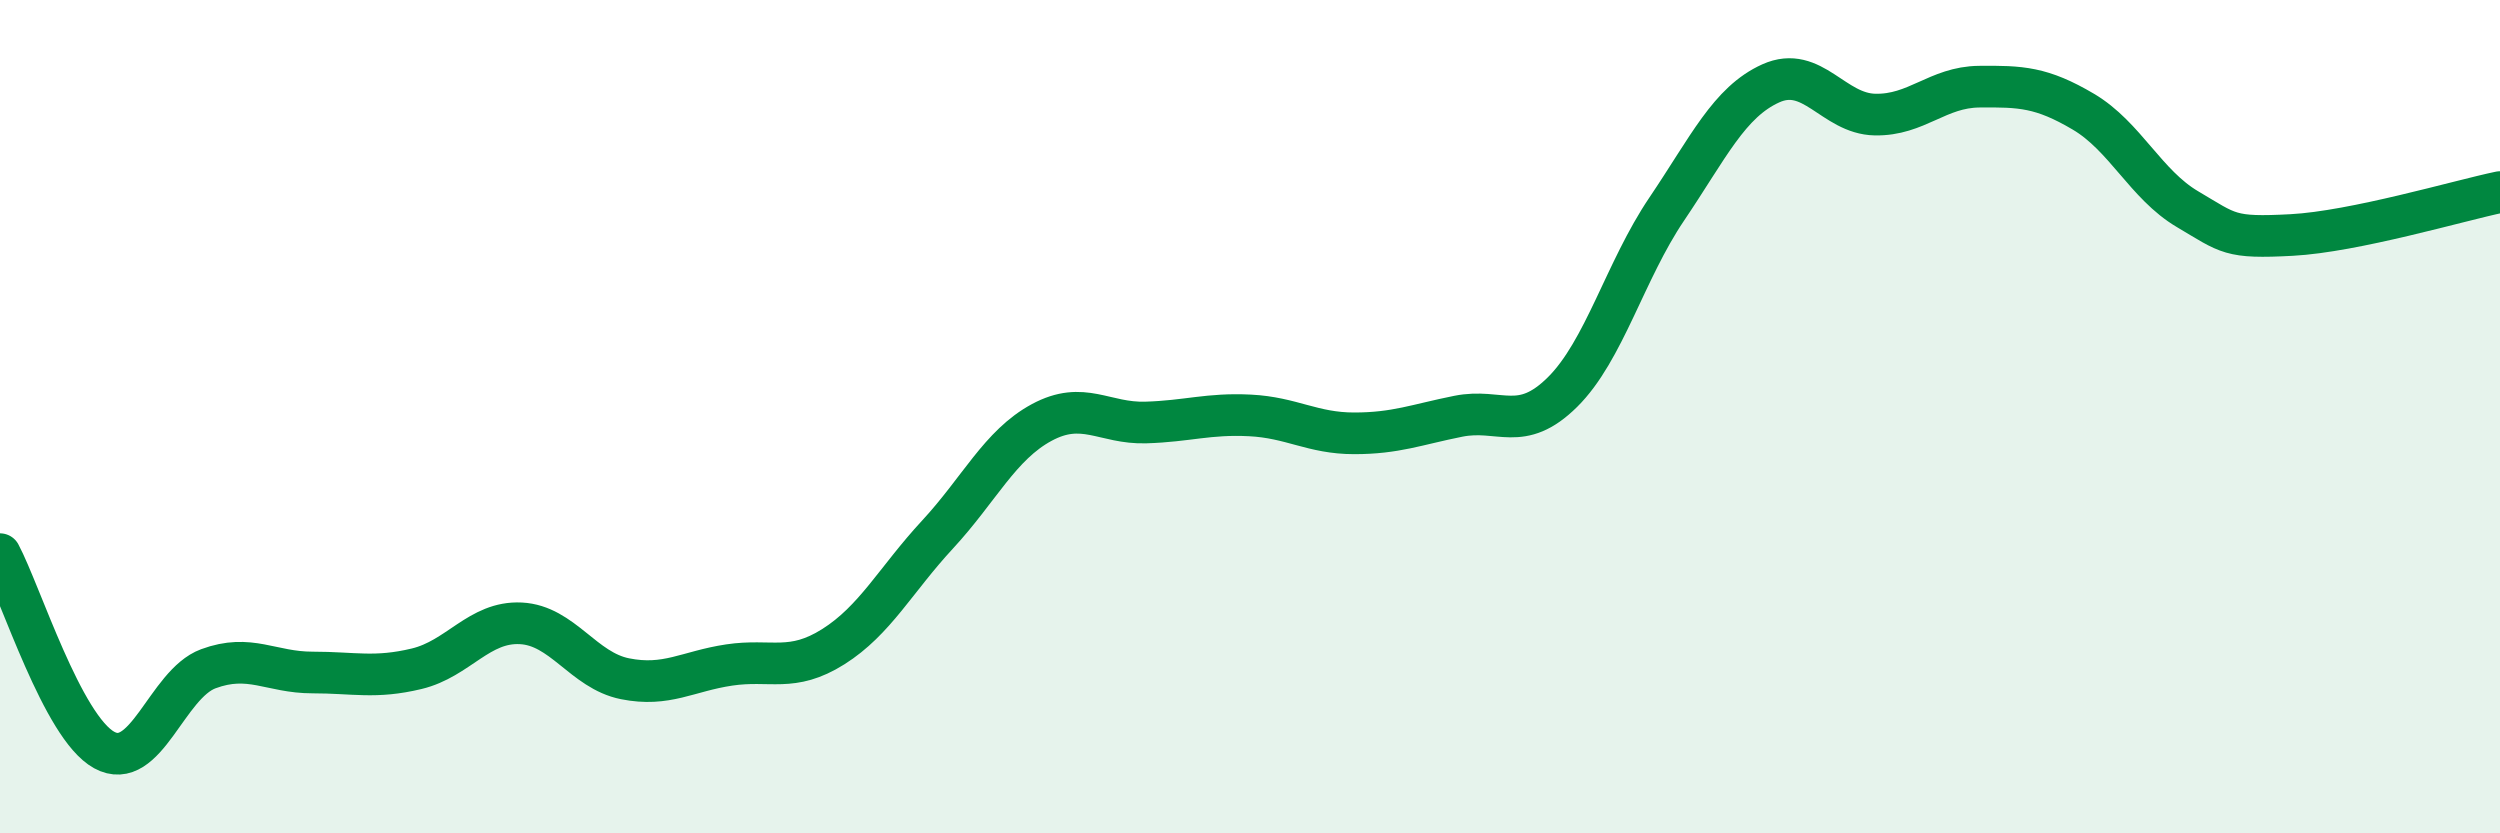
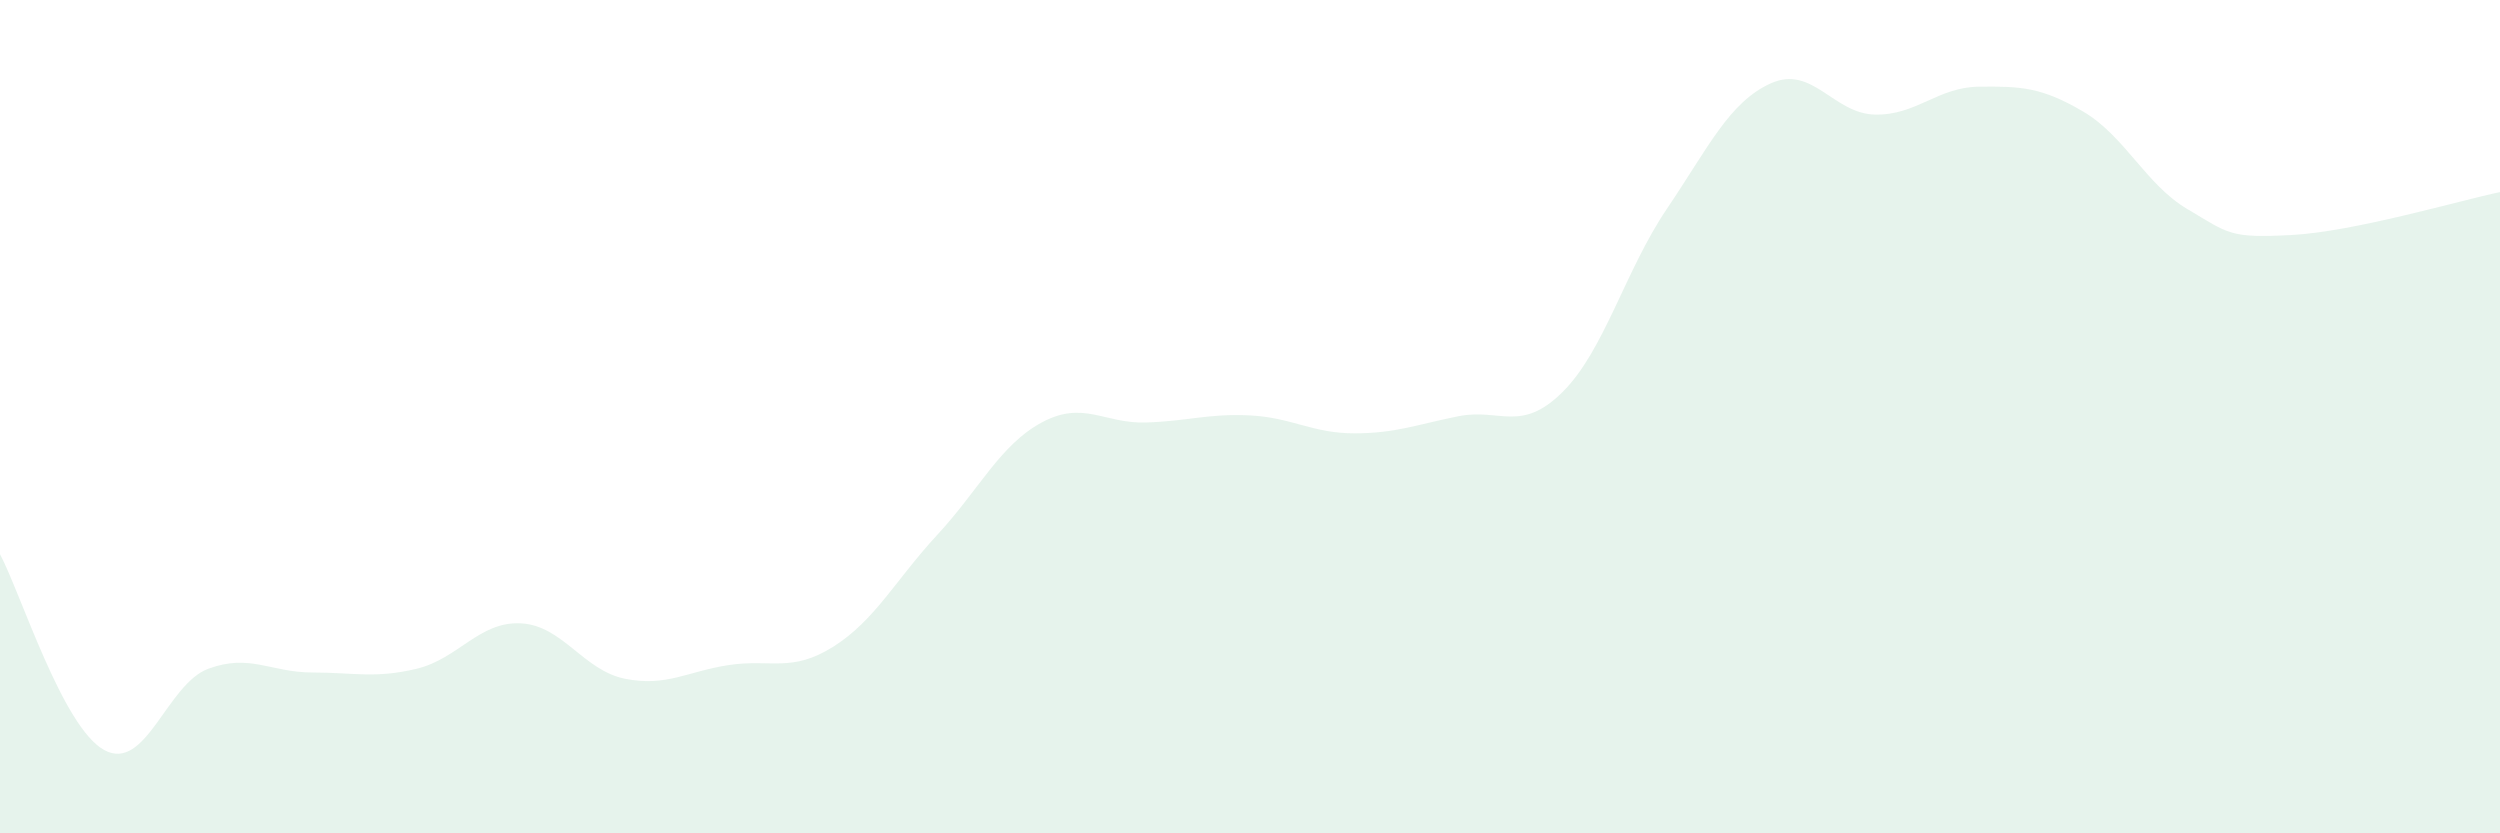
<svg xmlns="http://www.w3.org/2000/svg" width="60" height="20" viewBox="0 0 60 20">
  <path d="M 0,13.3 C 0.5,14.24 1.5,17.45 2.5,18 C 3.5,18.55 4,16.42 5,16.05 C 6,15.68 6.5,16.14 7.5,16.14 C 8.5,16.14 9,16.29 10,16.05 C 11,15.81 11.5,14.91 12.5,14.96 C 13.5,15.01 14,16.09 15,16.29 C 16,16.49 16.5,16.11 17.5,15.96 C 18.5,15.81 19,16.15 20,15.52 C 21,14.89 21.5,13.91 22.5,12.83 C 23.5,11.75 24,10.68 25,10.14 C 26,9.6 26.5,10.17 27.5,10.14 C 28.5,10.11 29,9.92 30,9.97 C 31,10.02 31.5,10.4 32.5,10.4 C 33.5,10.4 34,10.19 35,9.99 C 36,9.79 36.5,10.4 37.5,9.41 C 38.5,8.42 39,6.5 40,5.02 C 41,3.54 41.5,2.45 42.5,2 C 43.5,1.55 44,2.73 45,2.75 C 46,2.77 46.5,2.09 47.5,2.08 C 48.5,2.07 49,2.09 50,2.68 C 51,3.27 51.5,4.43 52.5,5.02 C 53.5,5.61 53.5,5.72 55,5.64 C 56.5,5.56 59,4.82 60,4.61L60 20L0 20Z" fill="#008740" opacity="0.1" stroke-linecap="round" stroke-linejoin="round" />
-   <path d="M 0,13.3 C 0.5,14.24 1.5,17.45 2.5,18 C 3.5,18.55 4,16.42 5,16.05 C 6,15.68 6.5,16.14 7.5,16.14 C 8.5,16.14 9,16.29 10,16.05 C 11,15.81 11.5,14.91 12.5,14.96 C 13.5,15.01 14,16.09 15,16.29 C 16,16.49 16.5,16.11 17.5,15.96 C 18.5,15.81 19,16.15 20,15.52 C 21,14.89 21.5,13.91 22.5,12.83 C 23.5,11.75 24,10.68 25,10.14 C 26,9.6 26.5,10.17 27.5,10.14 C 28.5,10.11 29,9.92 30,9.97 C 31,10.02 31.5,10.4 32.5,10.4 C 33.5,10.4 34,10.19 35,9.99 C 36,9.79 36.5,10.4 37.5,9.41 C 38.5,8.42 39,6.5 40,5.02 C 41,3.54 41.5,2.45 42.5,2 C 43.5,1.55 44,2.73 45,2.75 C 46,2.77 46.5,2.09 47.5,2.08 C 48.5,2.07 49,2.09 50,2.68 C 51,3.27 51.5,4.43 52.5,5.02 C 53.5,5.61 53.5,5.72 55,5.64 C 56.5,5.56 59,4.82 60,4.61" stroke="#008740" stroke-width="1" fill="none" stroke-linecap="round" stroke-linejoin="round" />
</svg>